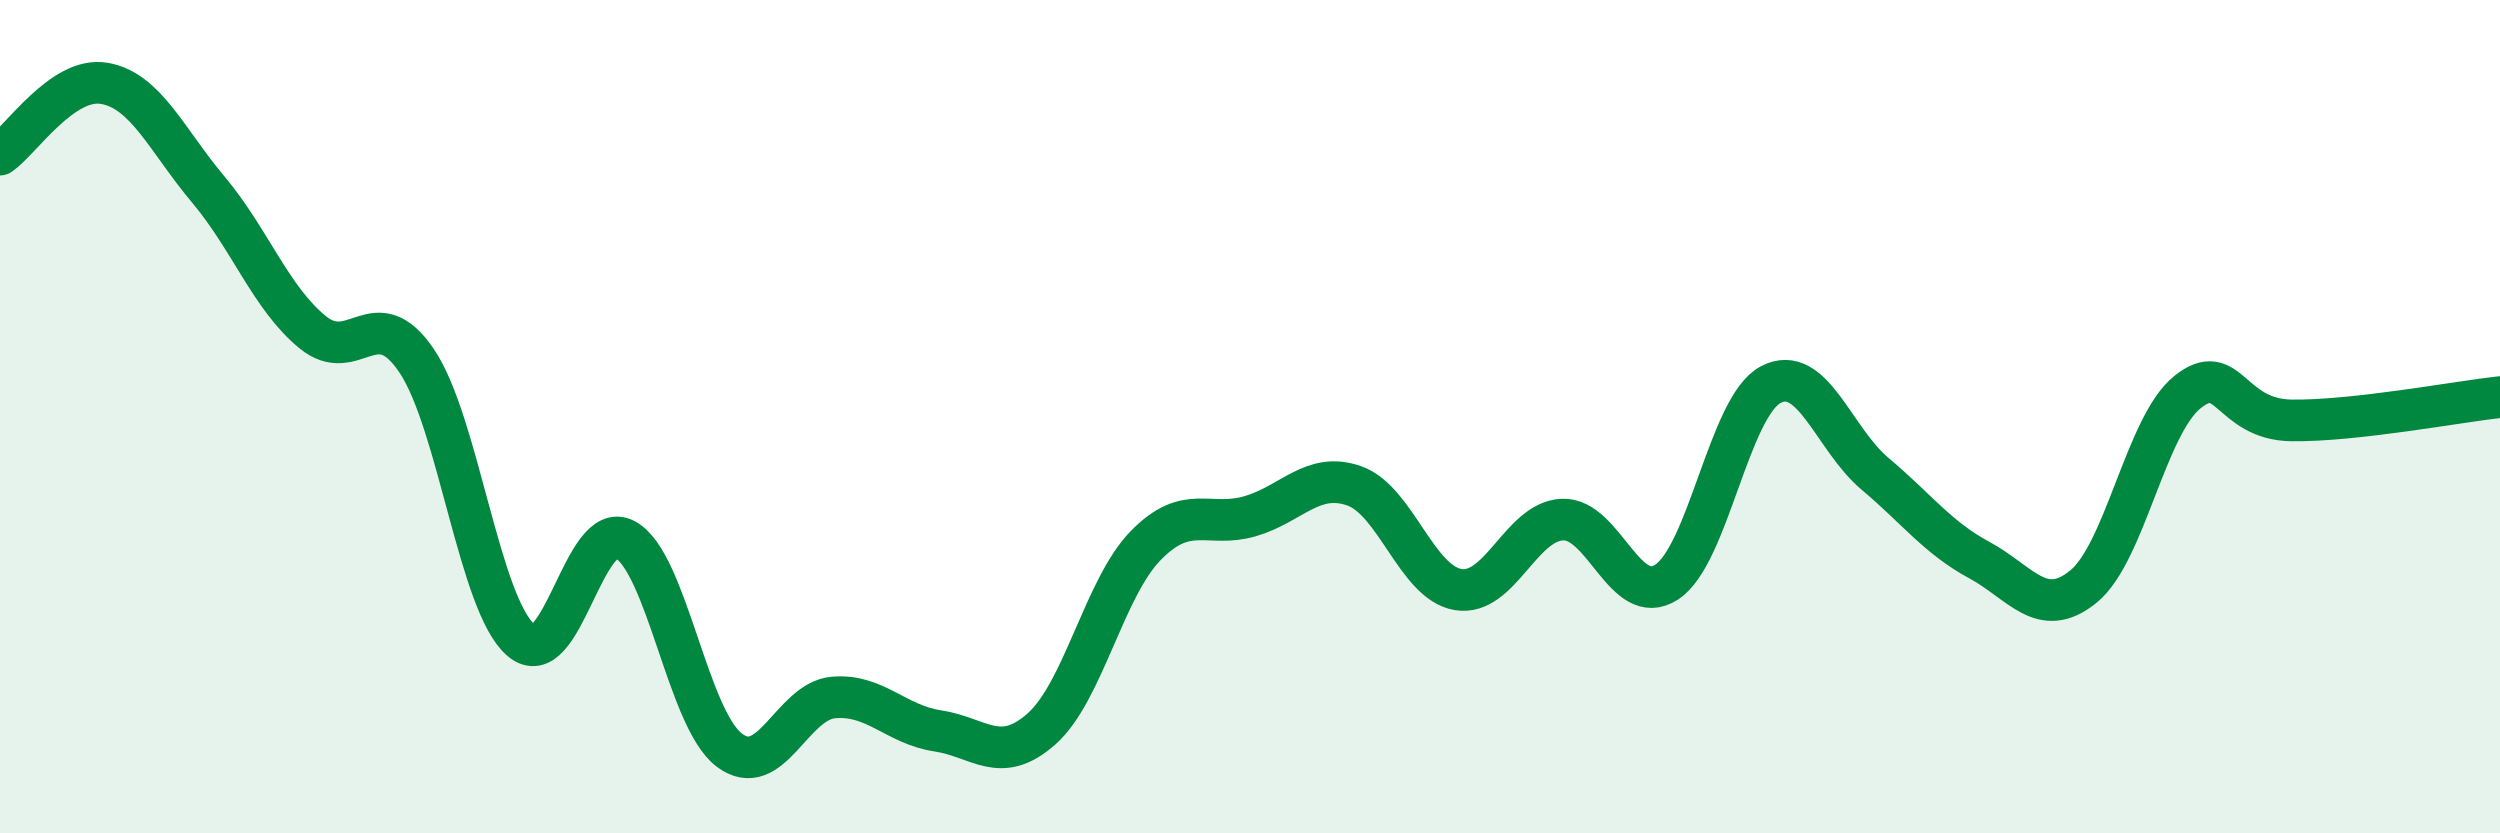
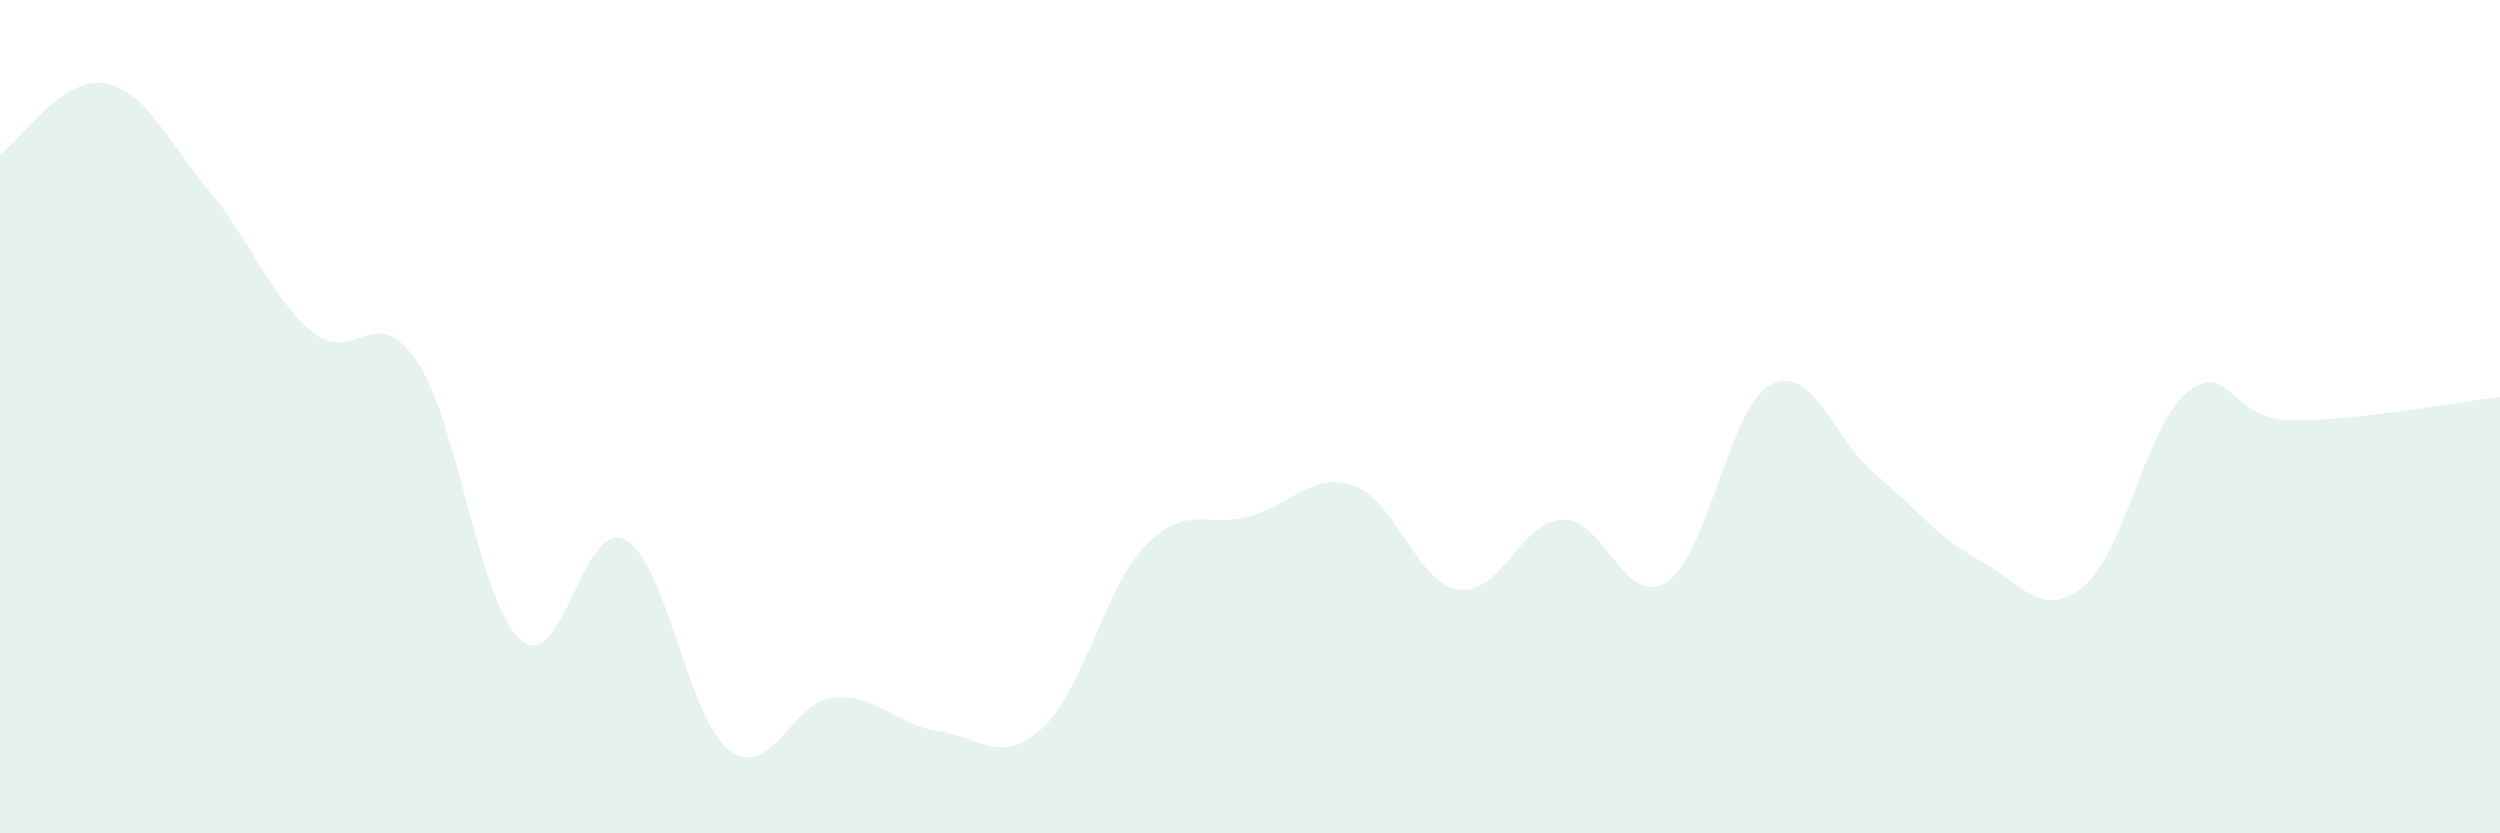
<svg xmlns="http://www.w3.org/2000/svg" width="60" height="20" viewBox="0 0 60 20">
  <path d="M 0,3.71 C 0.5,3.37 1.5,1.83 2.5,2 C 3.5,2.17 4,3.36 5,4.55 C 6,5.74 6.5,7.15 7.5,7.97 C 8.5,8.79 9,7.18 10,8.66 C 11,10.14 11.5,14.5 12.5,15.36 C 13.5,16.22 14,12.42 15,12.95 C 16,13.48 16.5,17.24 17.5,18 C 18.5,18.76 19,16.83 20,16.74 C 21,16.65 21.5,17.39 22.5,17.54 C 23.5,17.69 24,18.38 25,17.49 C 26,16.6 26.5,14.11 27.5,13.09 C 28.5,12.07 29,12.68 30,12.39 C 31,12.1 31.5,11.31 32.5,11.66 C 33.5,12.01 34,13.99 35,14.15 C 36,14.31 36.5,12.51 37.5,12.47 C 38.5,12.43 39,14.62 40,13.97 C 41,13.32 41.5,9.75 42.5,9.23 C 43.5,8.71 44,10.53 45,11.37 C 46,12.21 46.5,12.9 47.5,13.44 C 48.5,13.98 49,14.89 50,14.08 C 51,13.27 51.5,10.21 52.5,9.41 C 53.5,8.61 53.5,10.07 55,10.09 C 56.5,10.11 59,9.64 60,9.53L60 20L0 20Z" fill="#008740" opacity="0.1" stroke-linecap="round" stroke-linejoin="round" />
-   <path d="M 0,3.71 C 0.5,3.37 1.5,1.83 2.5,2 C 3.5,2.17 4,3.36 5,4.55 C 6,5.74 6.5,7.15 7.5,7.97 C 8.5,8.79 9,7.18 10,8.66 C 11,10.14 11.5,14.5 12.5,15.36 C 13.5,16.22 14,12.42 15,12.95 C 16,13.48 16.5,17.24 17.5,18 C 18.5,18.76 19,16.83 20,16.74 C 21,16.65 21.5,17.39 22.5,17.54 C 23.5,17.69 24,18.38 25,17.49 C 26,16.6 26.5,14.11 27.5,13.09 C 28.5,12.07 29,12.68 30,12.39 C 31,12.1 31.5,11.31 32.5,11.66 C 33.5,12.01 34,13.99 35,14.15 C 36,14.31 36.5,12.51 37.5,12.47 C 38.5,12.43 39,14.62 40,13.97 C 41,13.32 41.5,9.75 42.5,9.23 C 43.5,8.71 44,10.53 45,11.37 C 46,12.21 46.5,12.9 47.5,13.44 C 48.5,13.98 49,14.89 50,14.08 C 51,13.27 51.5,10.21 52.5,9.41 C 53.5,8.61 53.5,10.07 55,10.09 C 56.5,10.11 59,9.64 60,9.53" stroke="#008740" stroke-width="1" fill="none" stroke-linecap="round" stroke-linejoin="round" />
</svg>